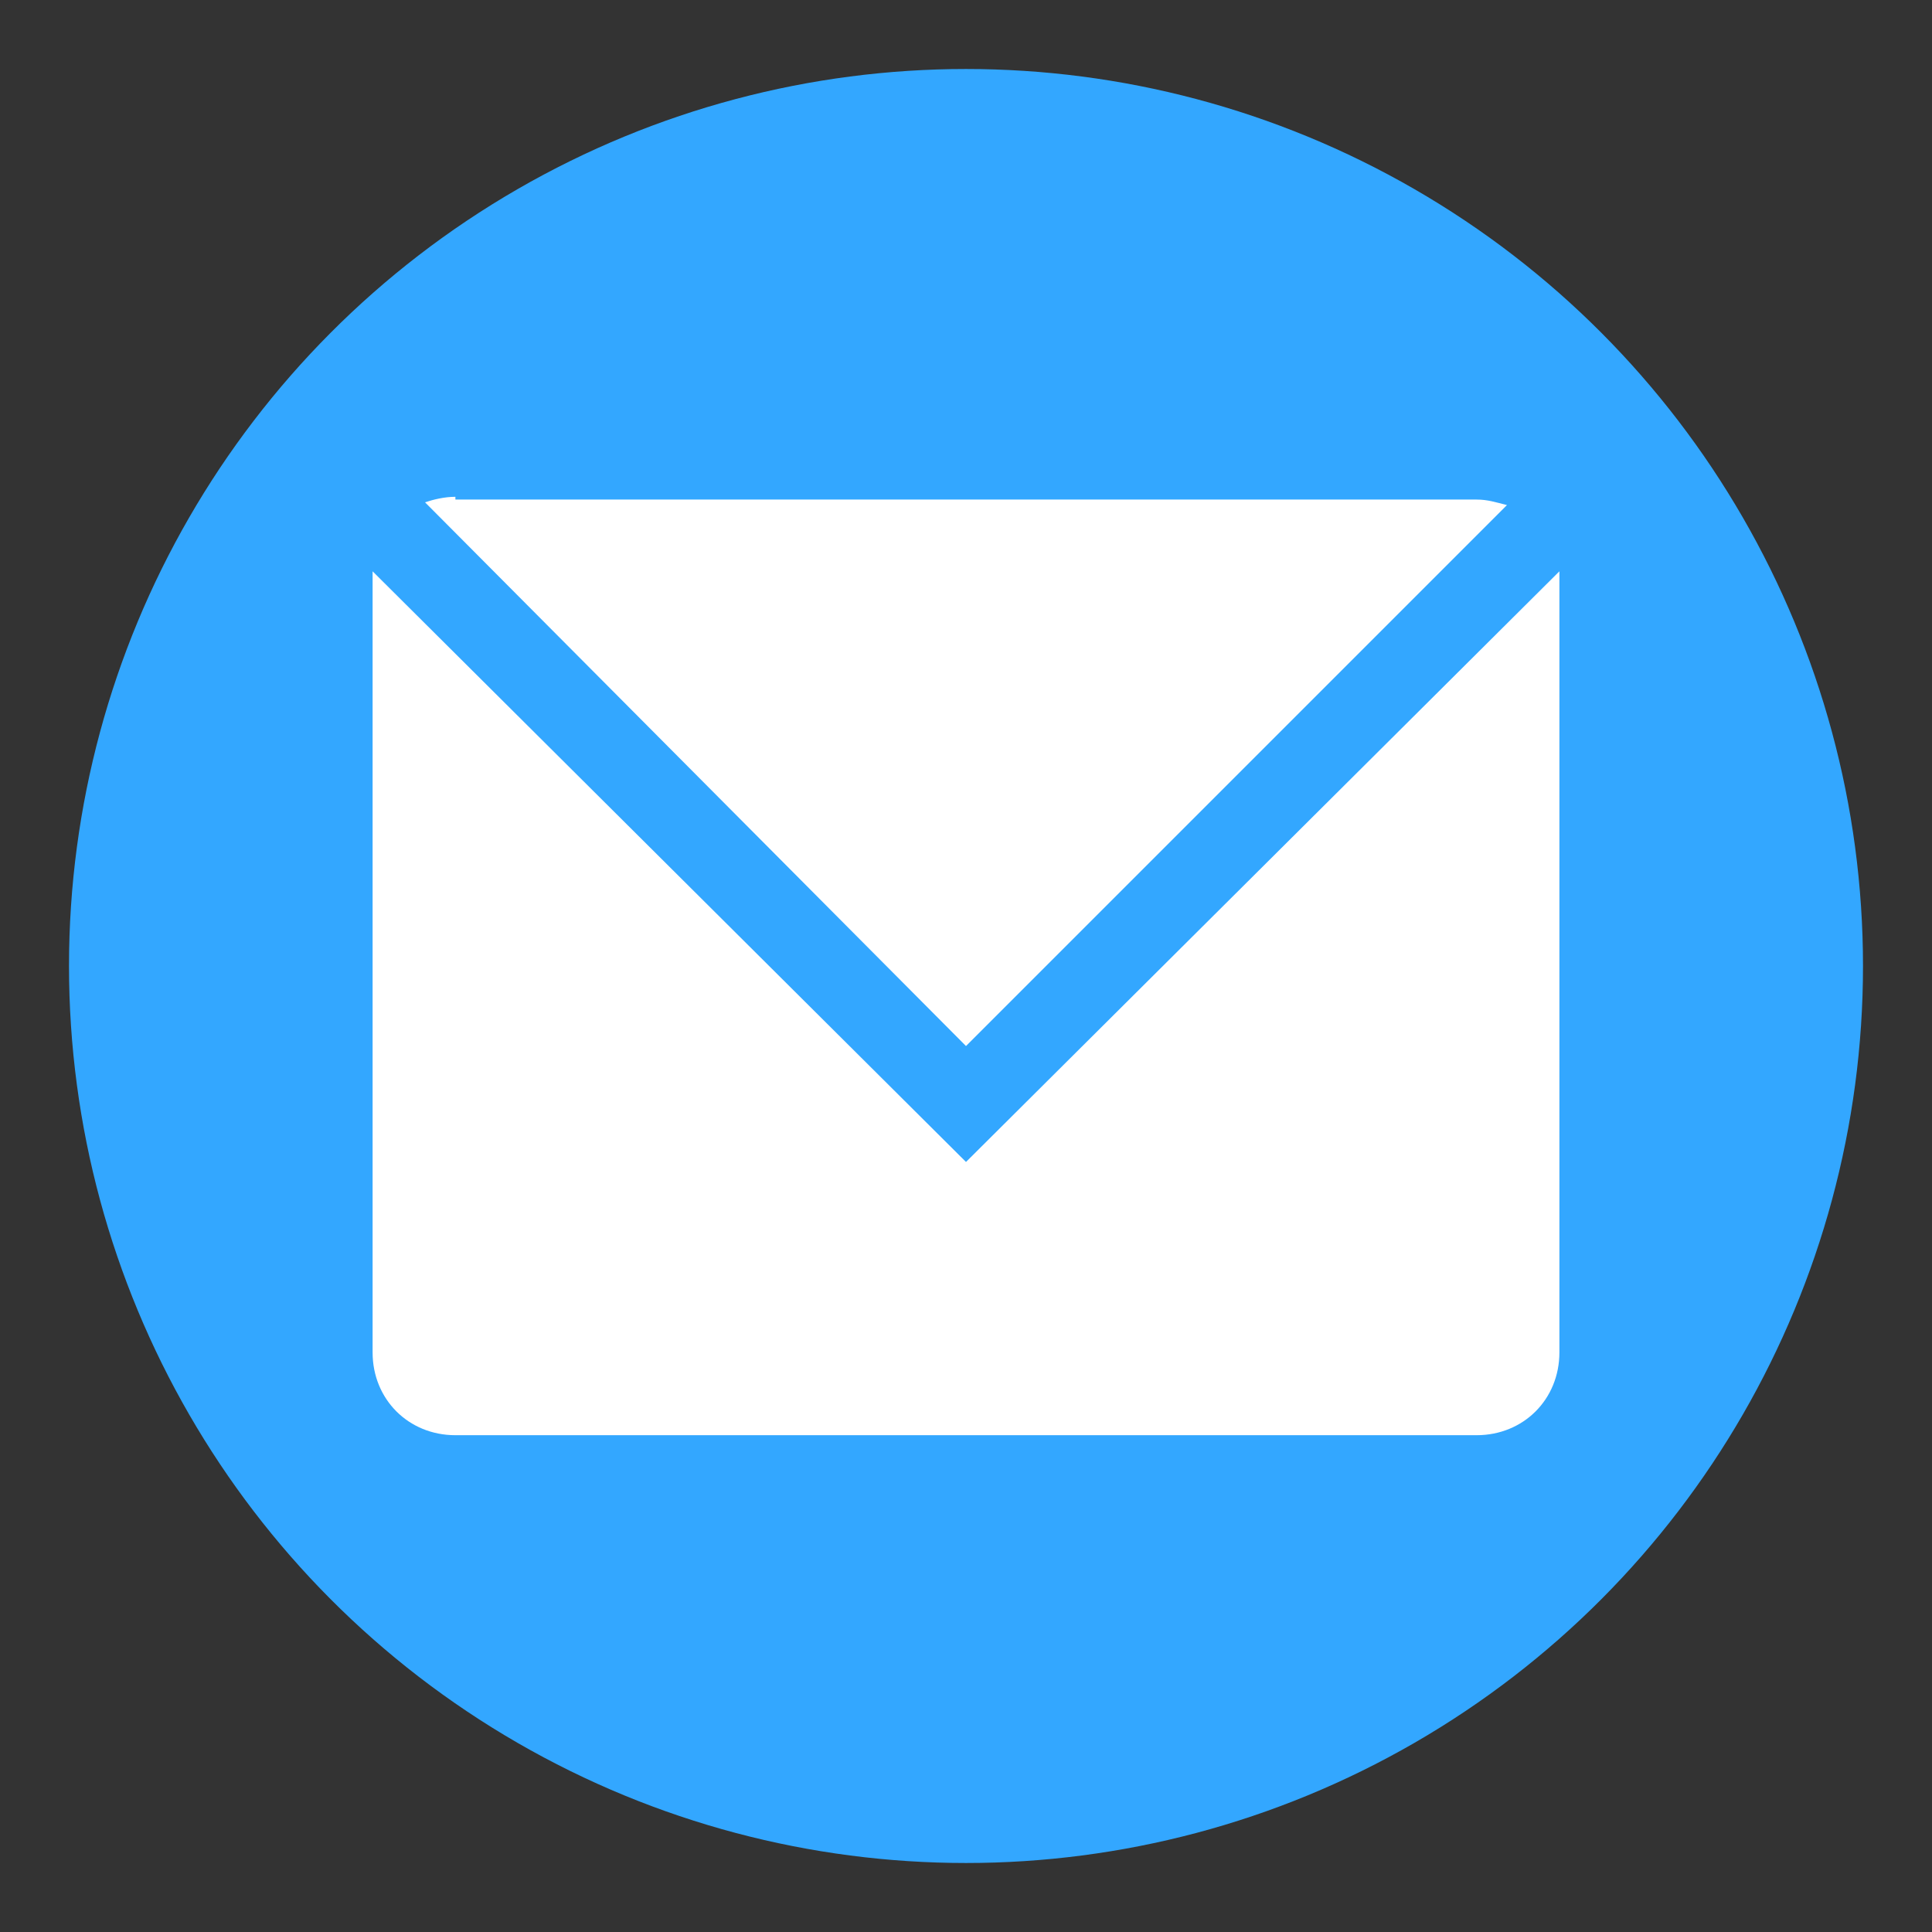
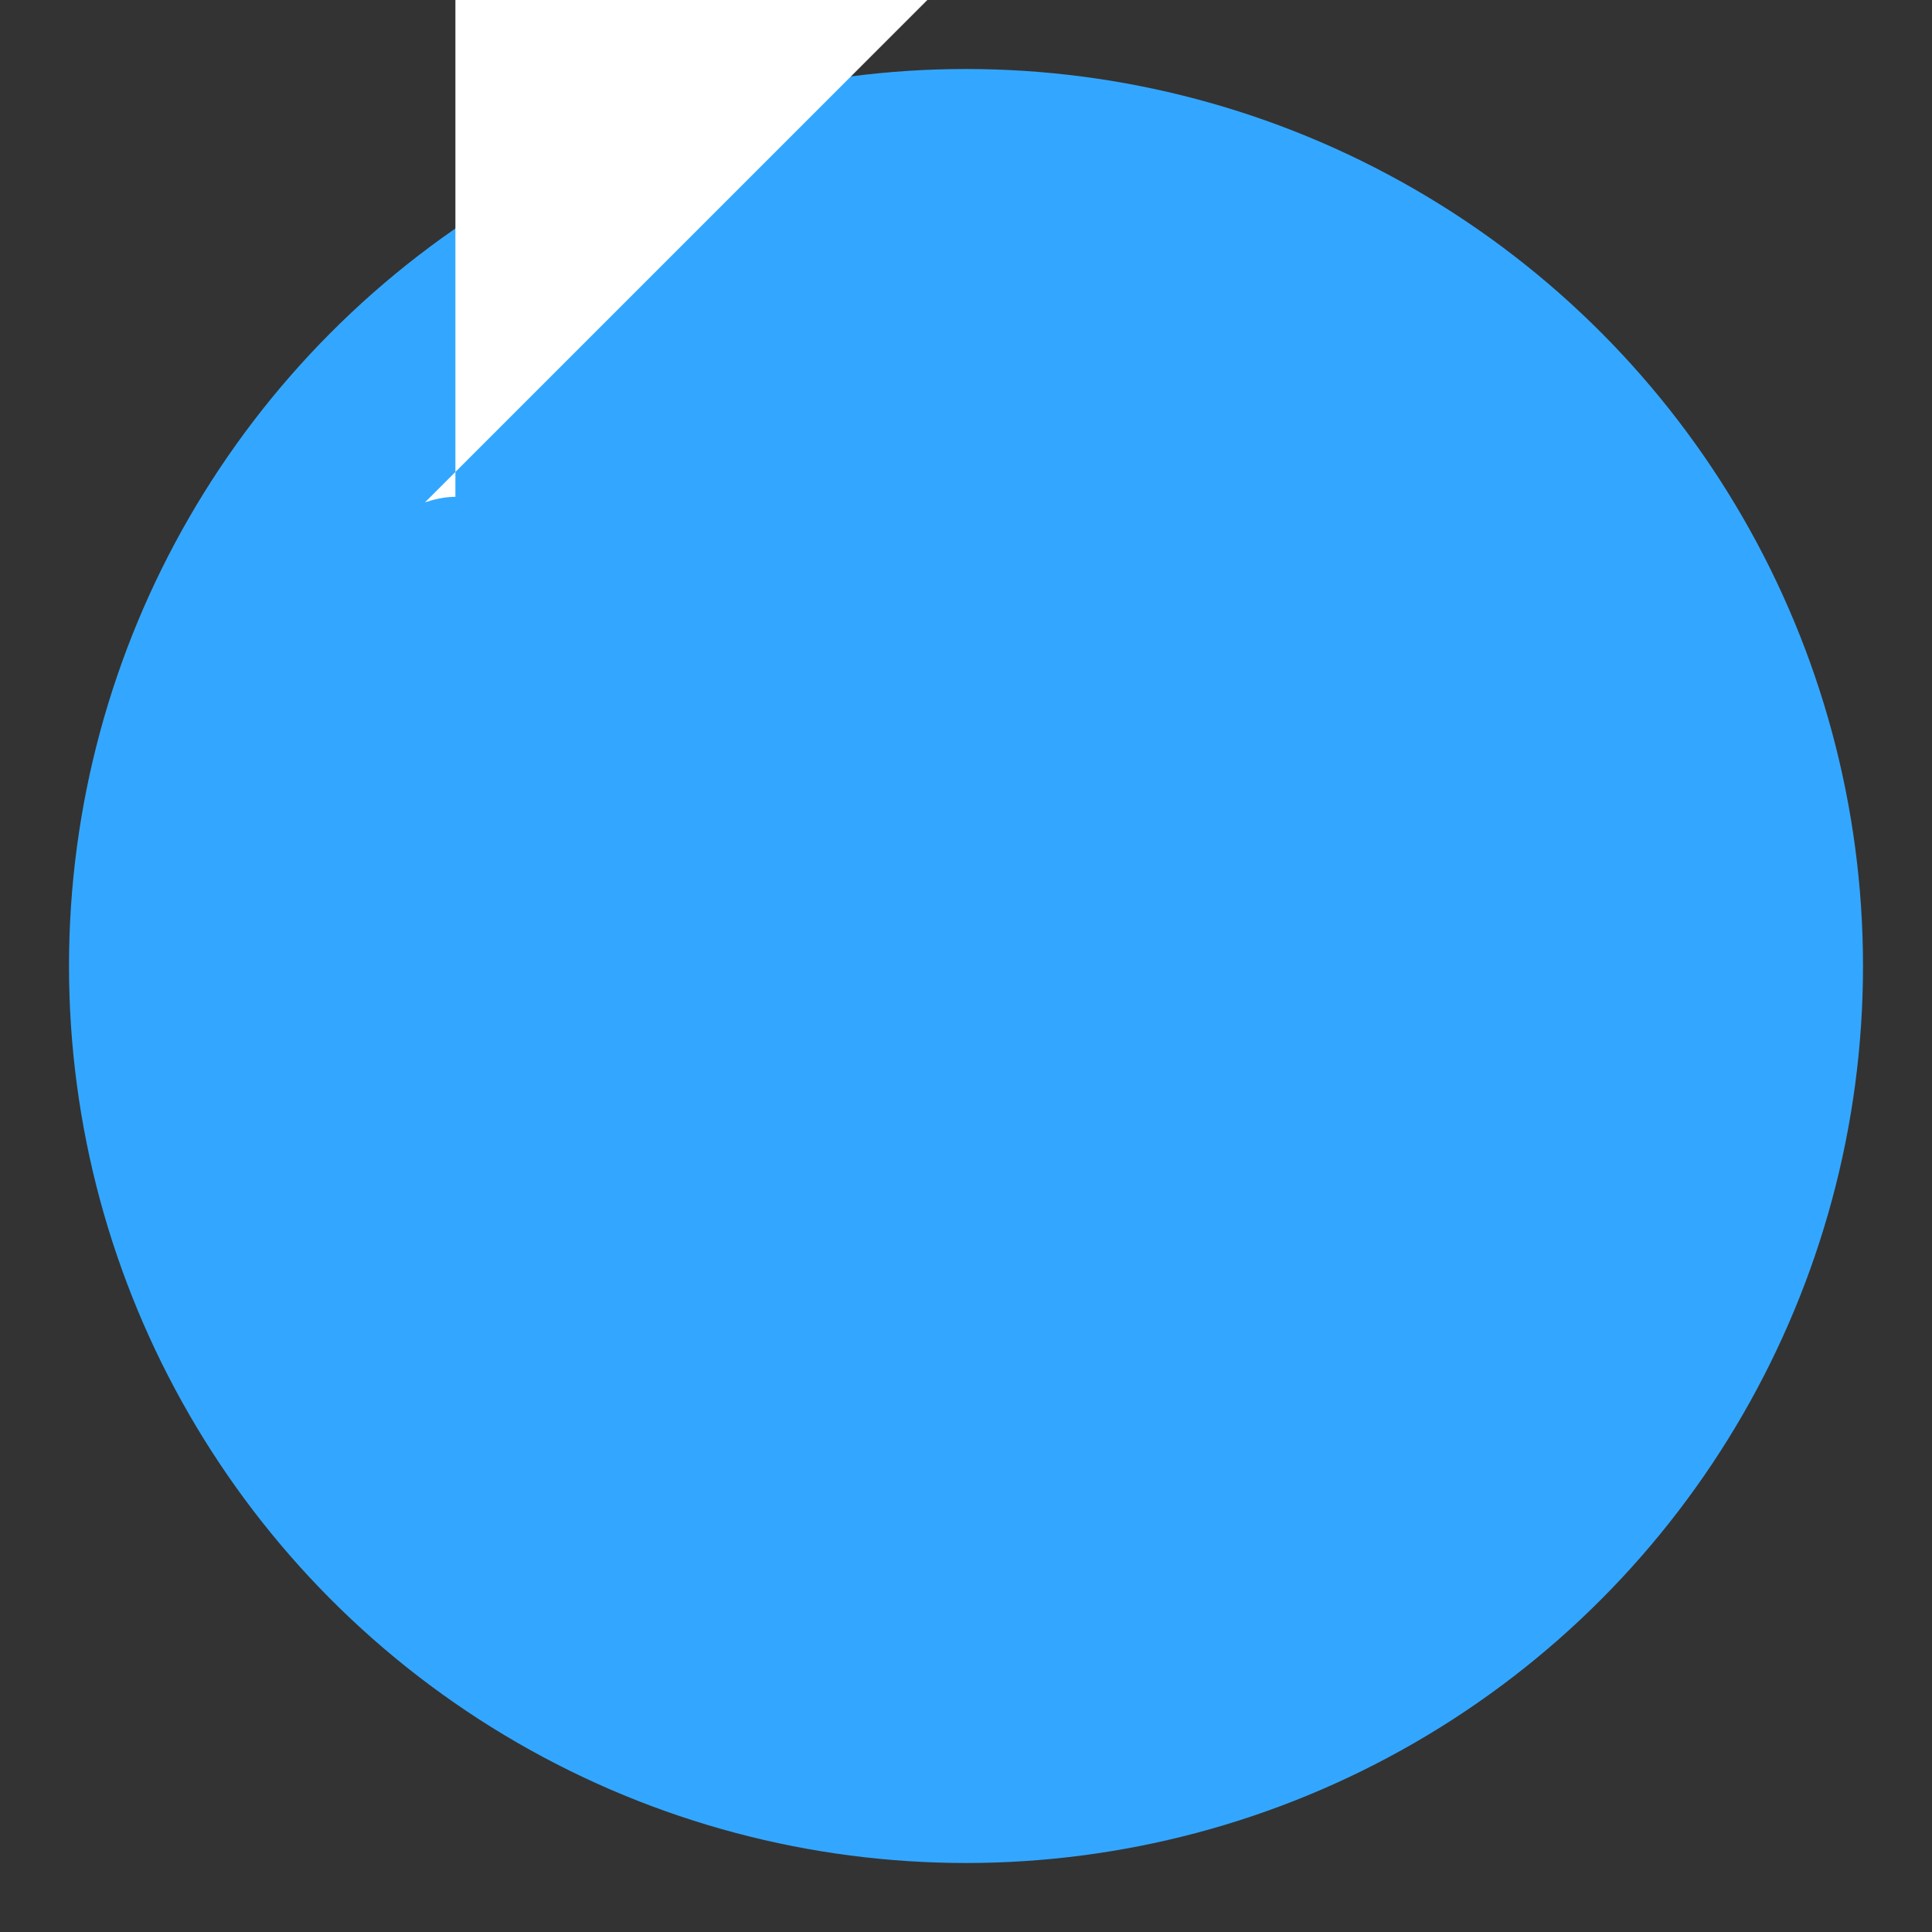
<svg xmlns="http://www.w3.org/2000/svg" version="1.1" id="Layer_1" x="0px" y="0px" viewBox="0 0 70 70" style="enable-background:new 0 0 70 70;" xml:space="preserve">
  <rect x="0" y="0" width="70" height="70" fill="#333333" stroke="none" />
  <style type="text/css">
	.st0{fill:#33A7FF;}
	.st1{fill:#5C78B5;}
	.st2{fill:#4C61A3;}
	.st3{fill:#C7D1E0;}
	.st4{fill:#67A43C;}
	.st5{fill:#55923C;}
	.st6{fill:#F4F9FD;}
	.st7{fill:#F4DA00;}
	.st8{fill:#E3AD00;}
	.st9{fill:#FFFFFF;}
	.st10{fill:#C9562A;}
	.st11{fill:#BA4712;}
	.st12{fill:#A53F17;}
	.st13{fill:#3D4A5C;}
	.st14{fill:#28343D;}
	.st15{fill:#7784A1;}
	.st16{fill:#A8D0E3;}
	.st17{fill:#86B4DA;}
	.st18{fill:none;}
</style>
  <g>
    <circle class="st0" cx="35" cy="35" r="32.5" />
  </g>
  <g>
-     <path class="st18" d="M35-15.9L8.1,11l7.2,7.2c0.4-0.1,0.7-0.2,1.1-0.2h37c0.4,0,0.8,0.1,1.1,0.2l7.2-7.2L35-15.9z" />
-     <path class="st9" d="M16.5,18c-0.4,0-0.8,0.1-1.1,0.2L35,37.9l19.6-19.6c-0.4-0.1-0.7-0.2-1.1-0.2H16.5z" />
-     <path class="st9" d="M35,42.1L13.5,20.7c0,0.1,0,0.2,0,0.3v28c0,1.7,1.3,3,3,3h37c1.7,0,3-1.3,3-3V21c0-0.1,0-0.2,0-0.3L35,42.1z" />
+     <path class="st9" d="M16.5,18c-0.4,0-0.8,0.1-1.1,0.2l19.6-19.6c-0.4-0.1-0.7-0.2-1.1-0.2H16.5z" />
  </g>
</svg>